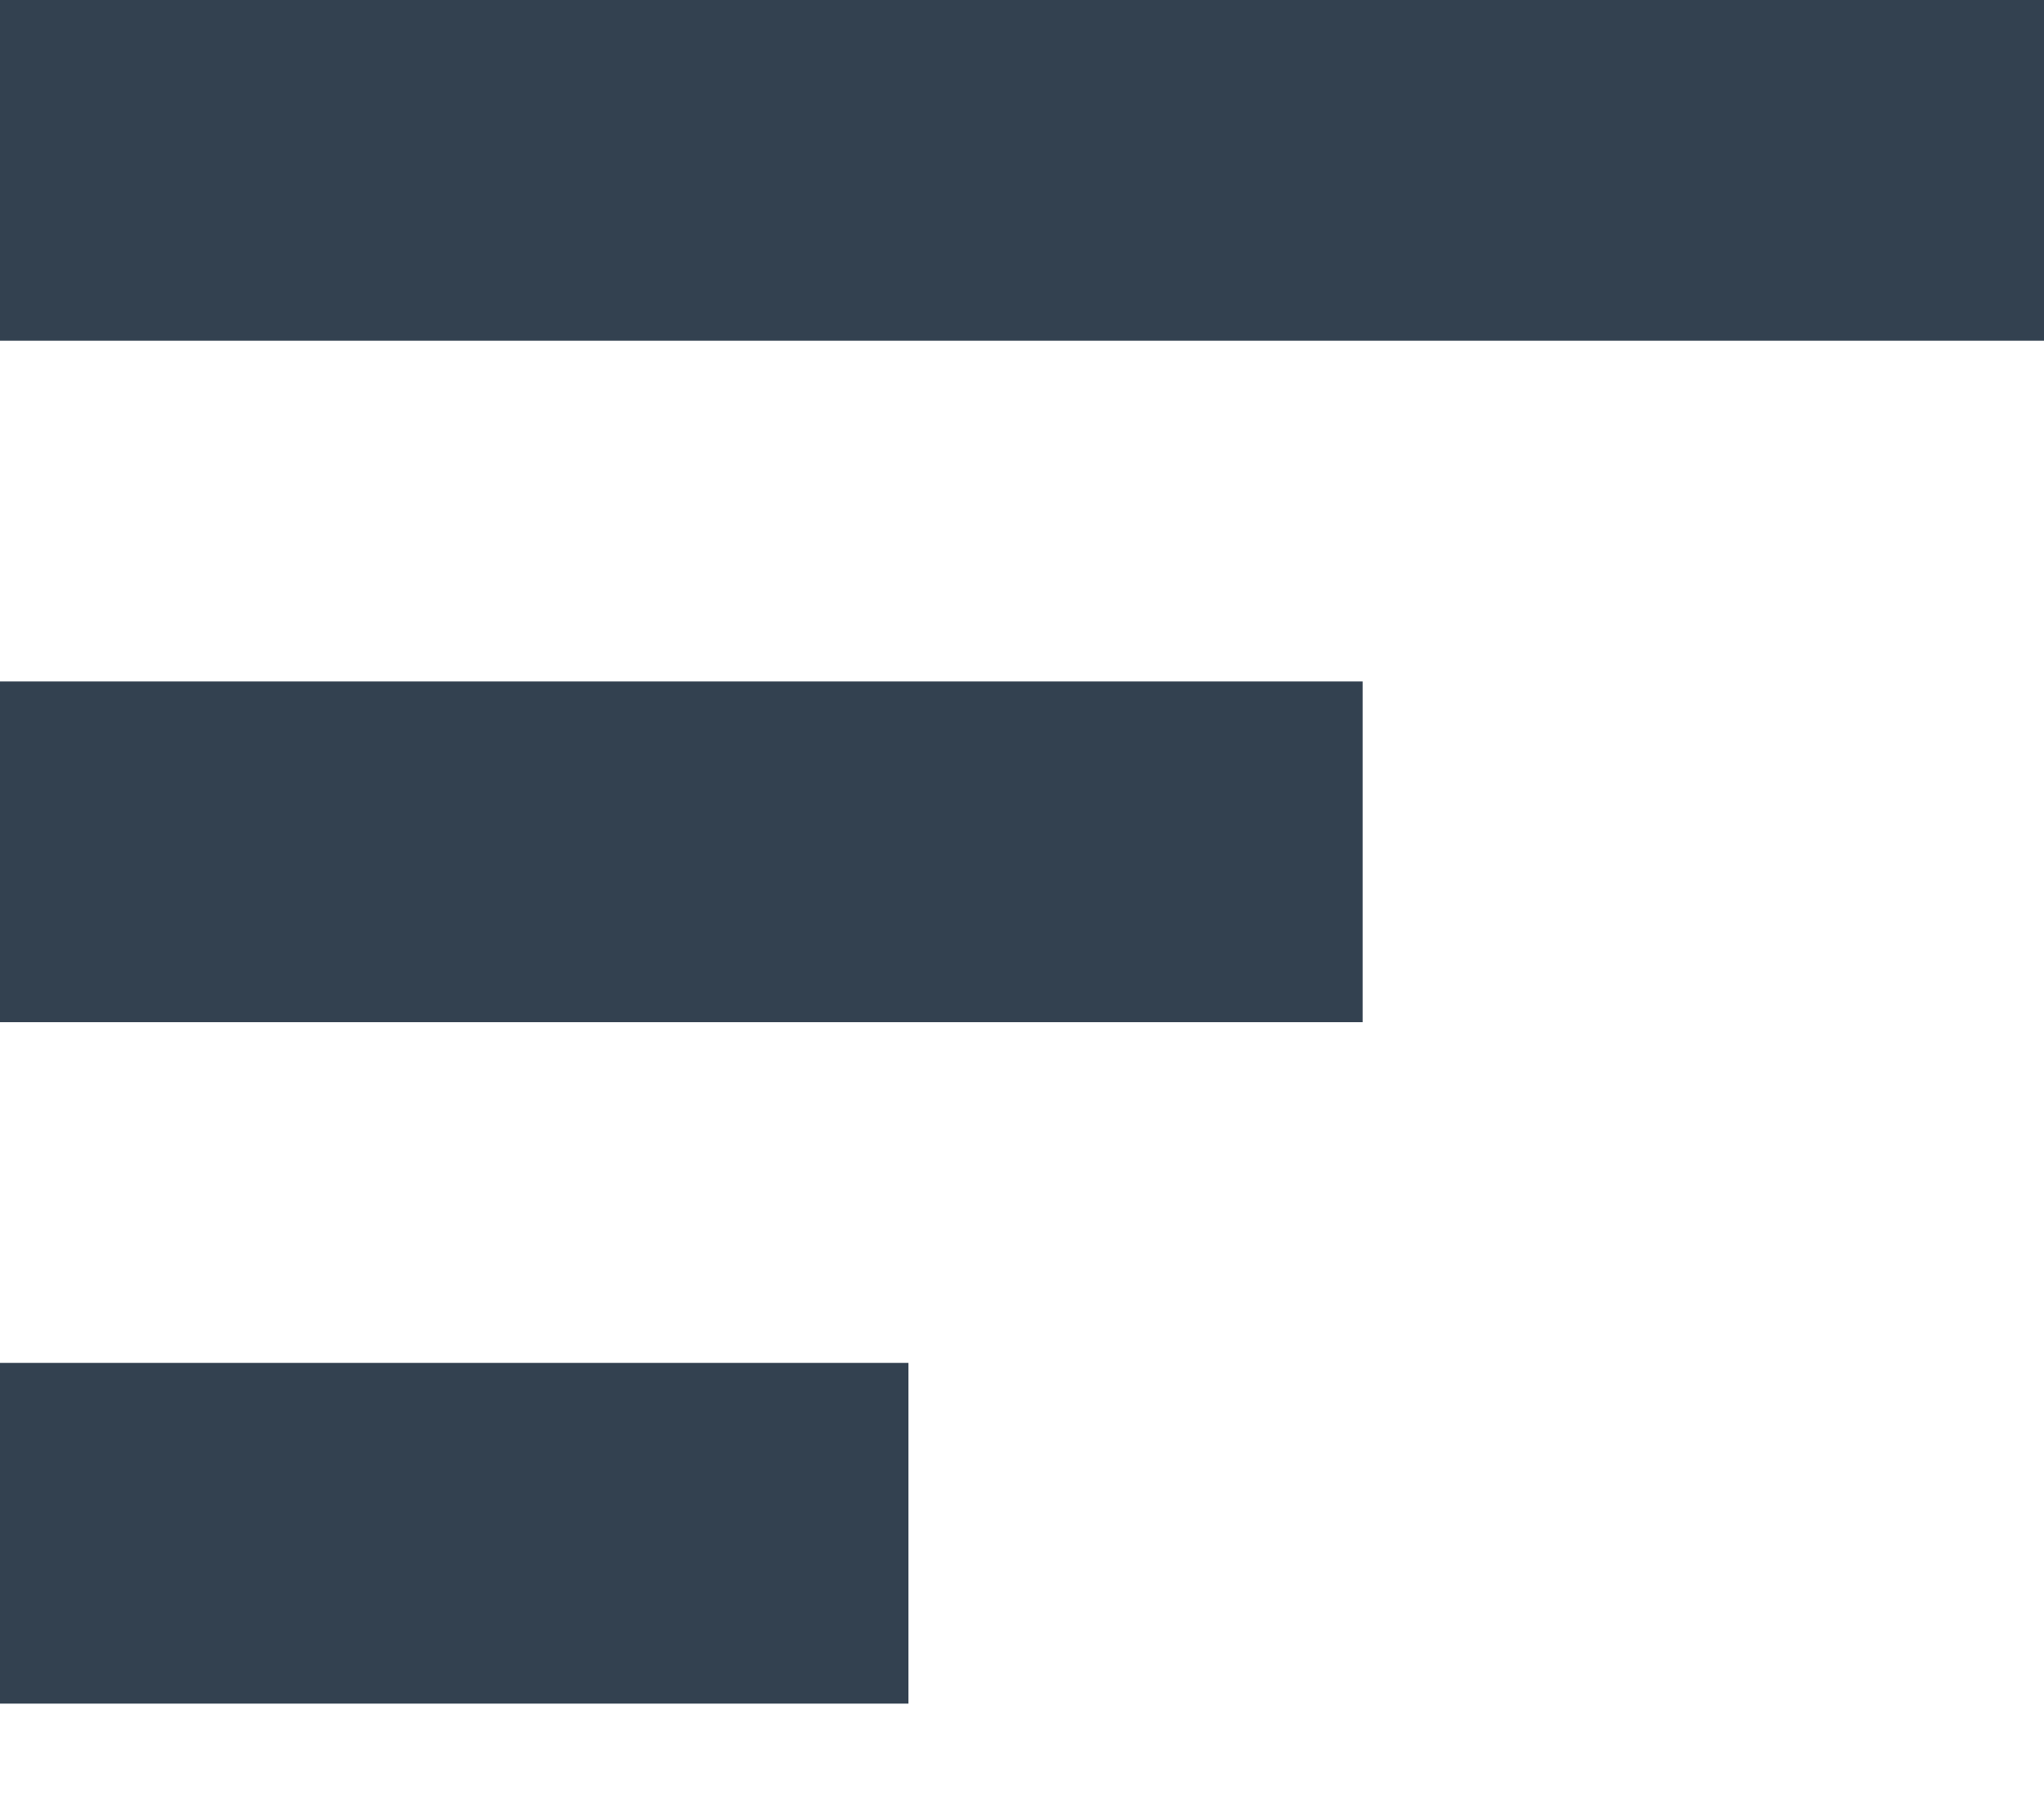
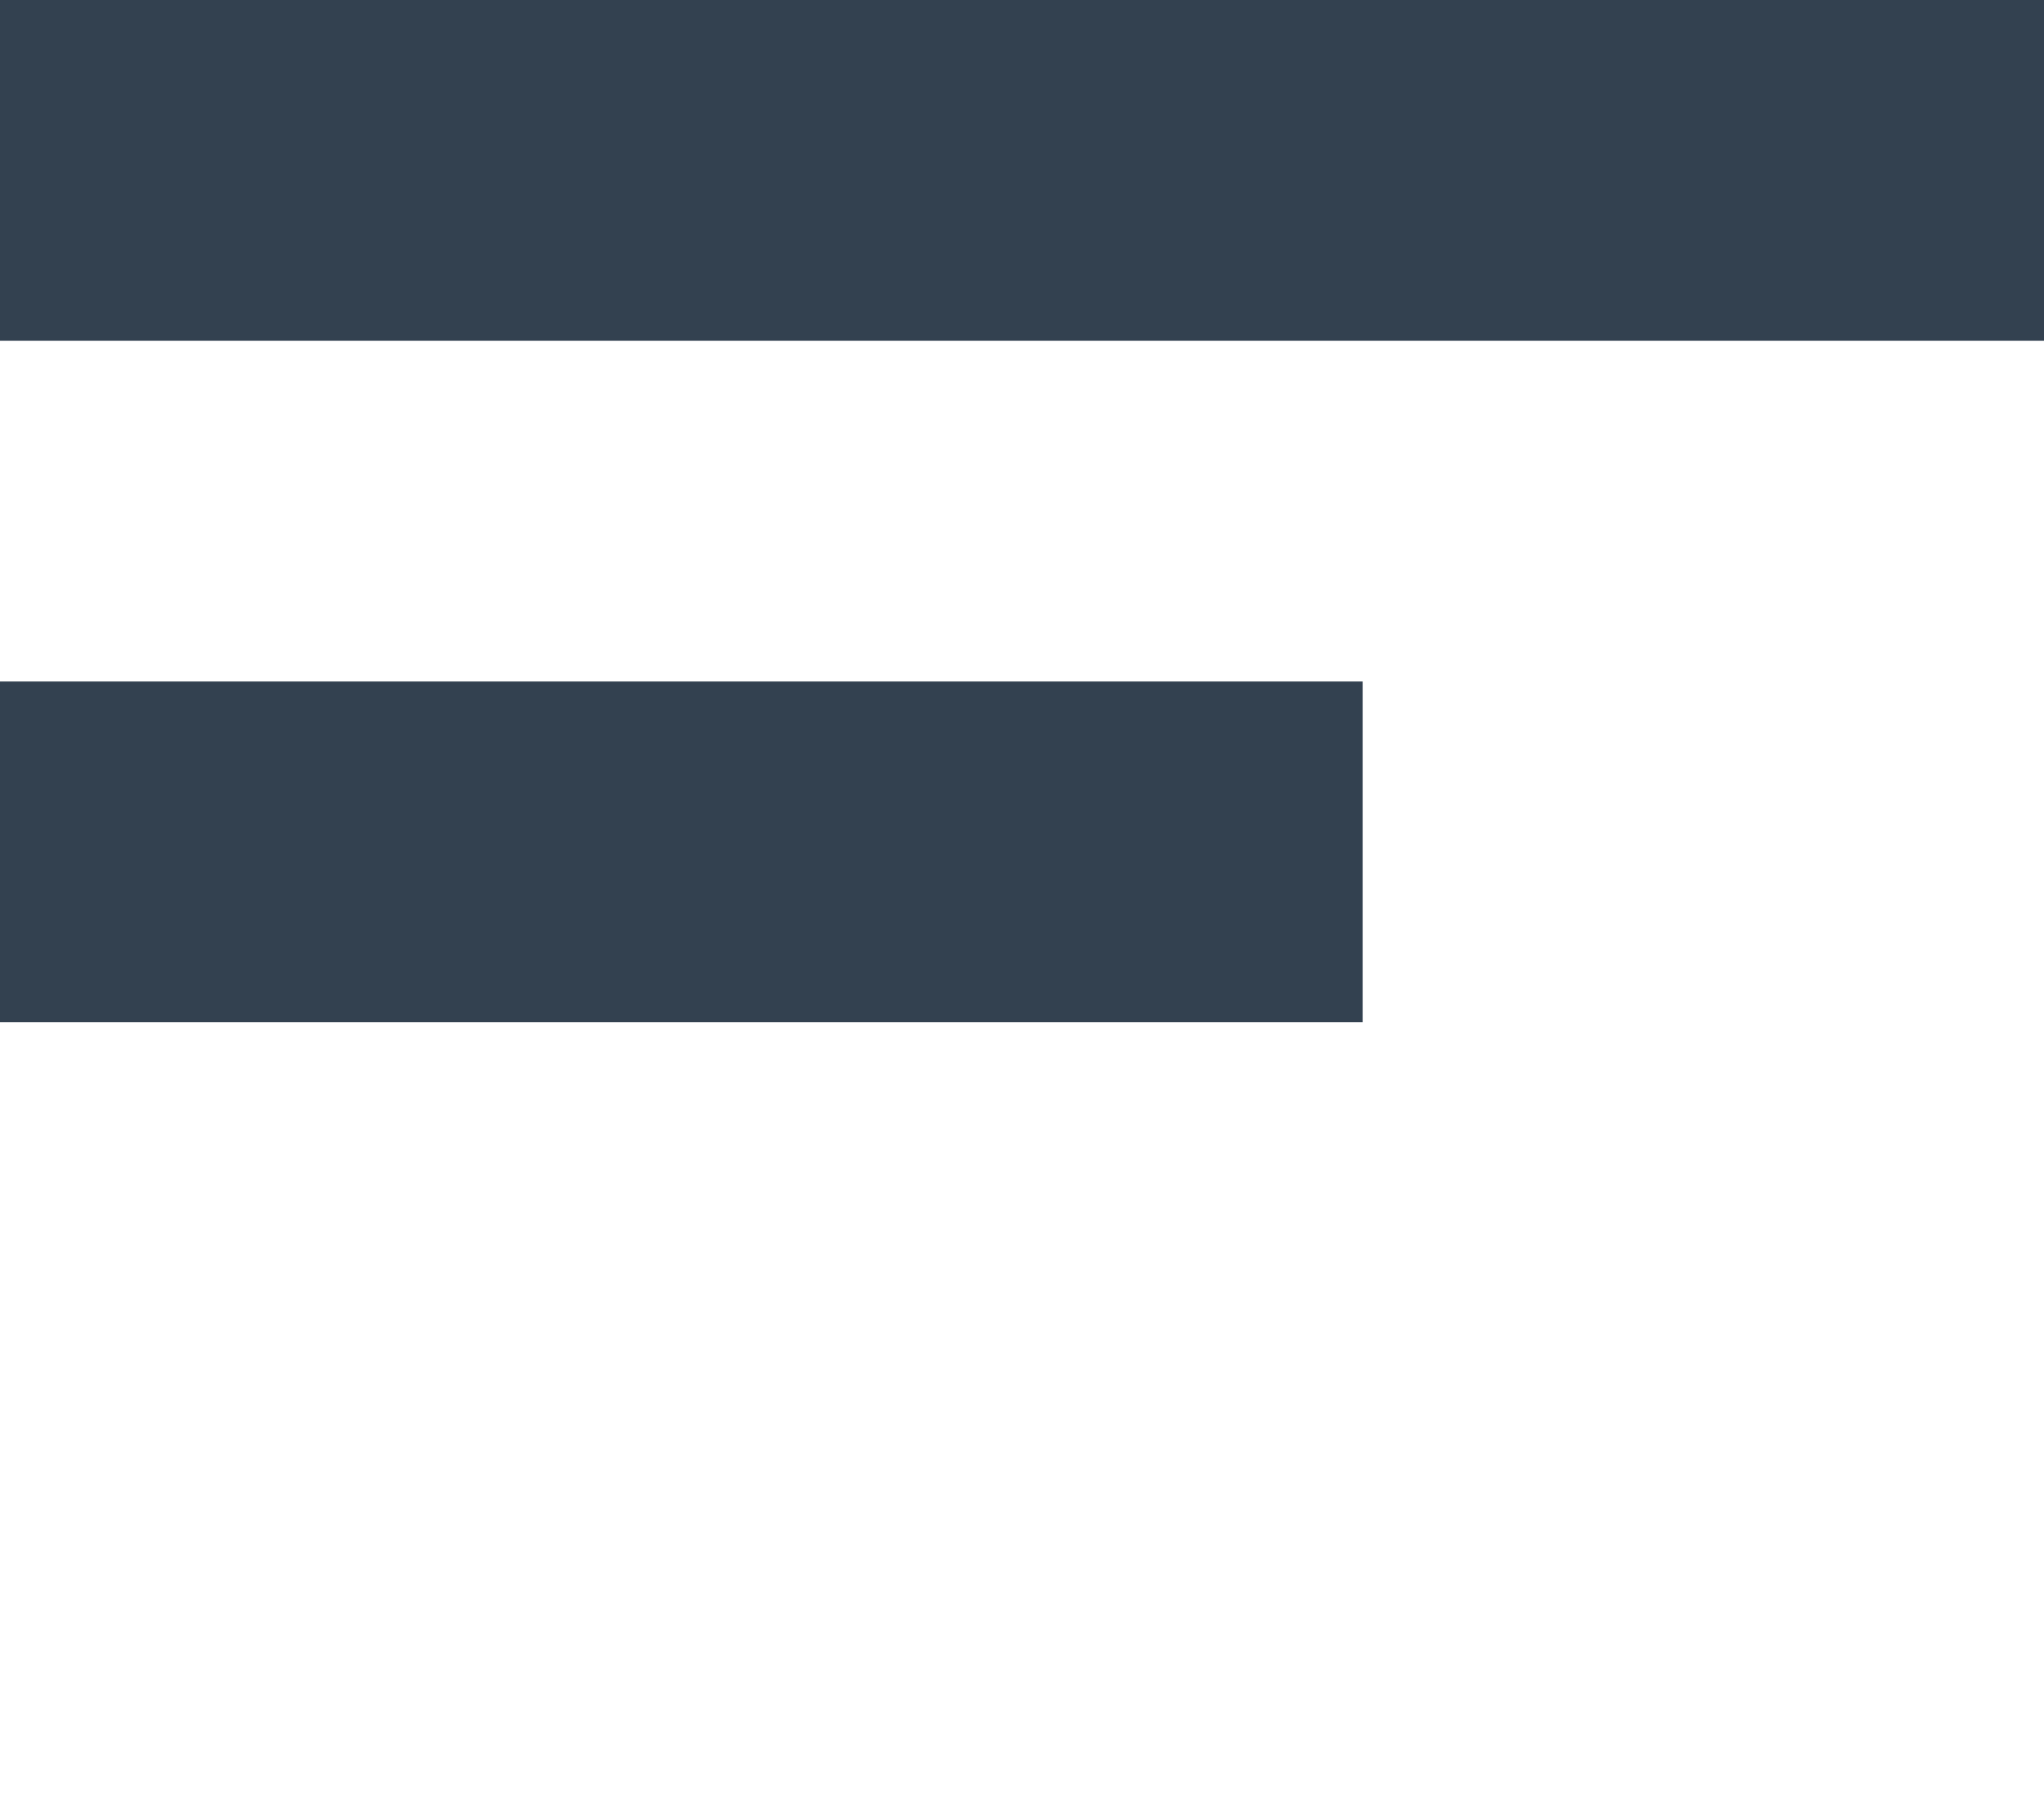
<svg xmlns="http://www.w3.org/2000/svg" width="9" height="8" viewBox="0 0 9 8" fill="none">
  <rect width="9" height="1.5" fill="#334150" />
  <rect y="3" width="6" height="1.5" fill="#334150" />
-   <rect y="6" width="4" height="1.5" fill="#334150" />
</svg>